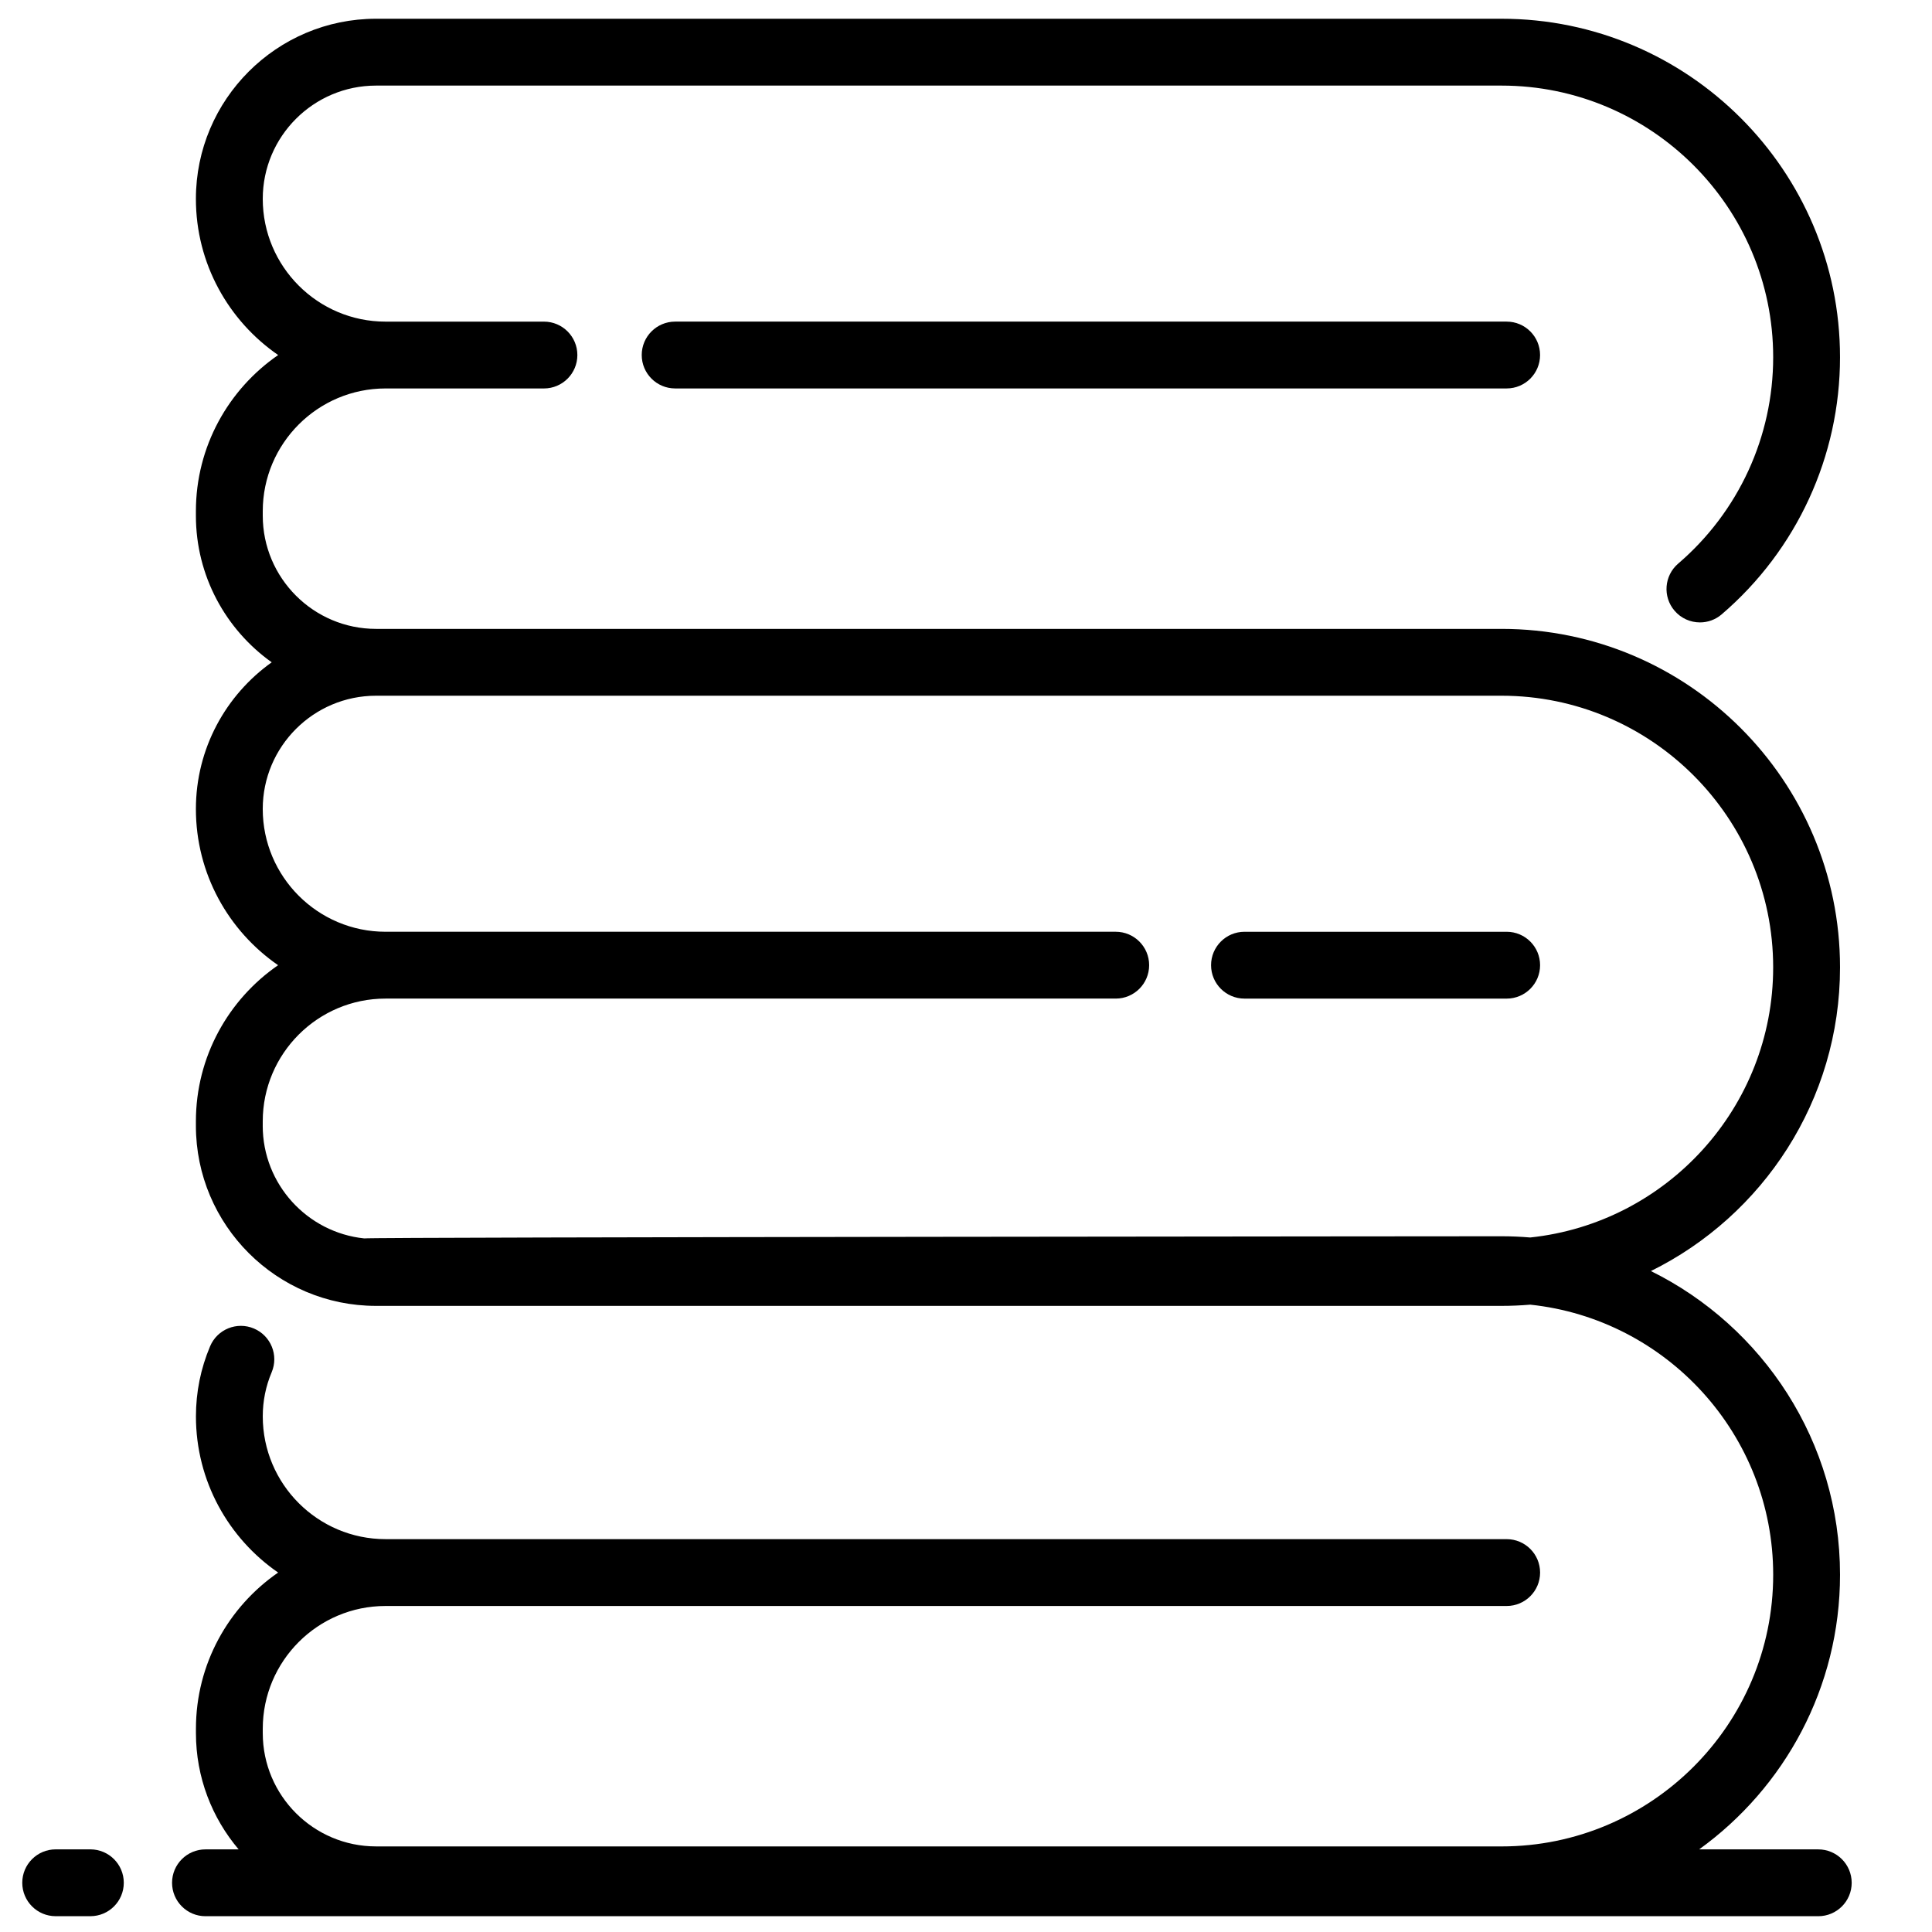
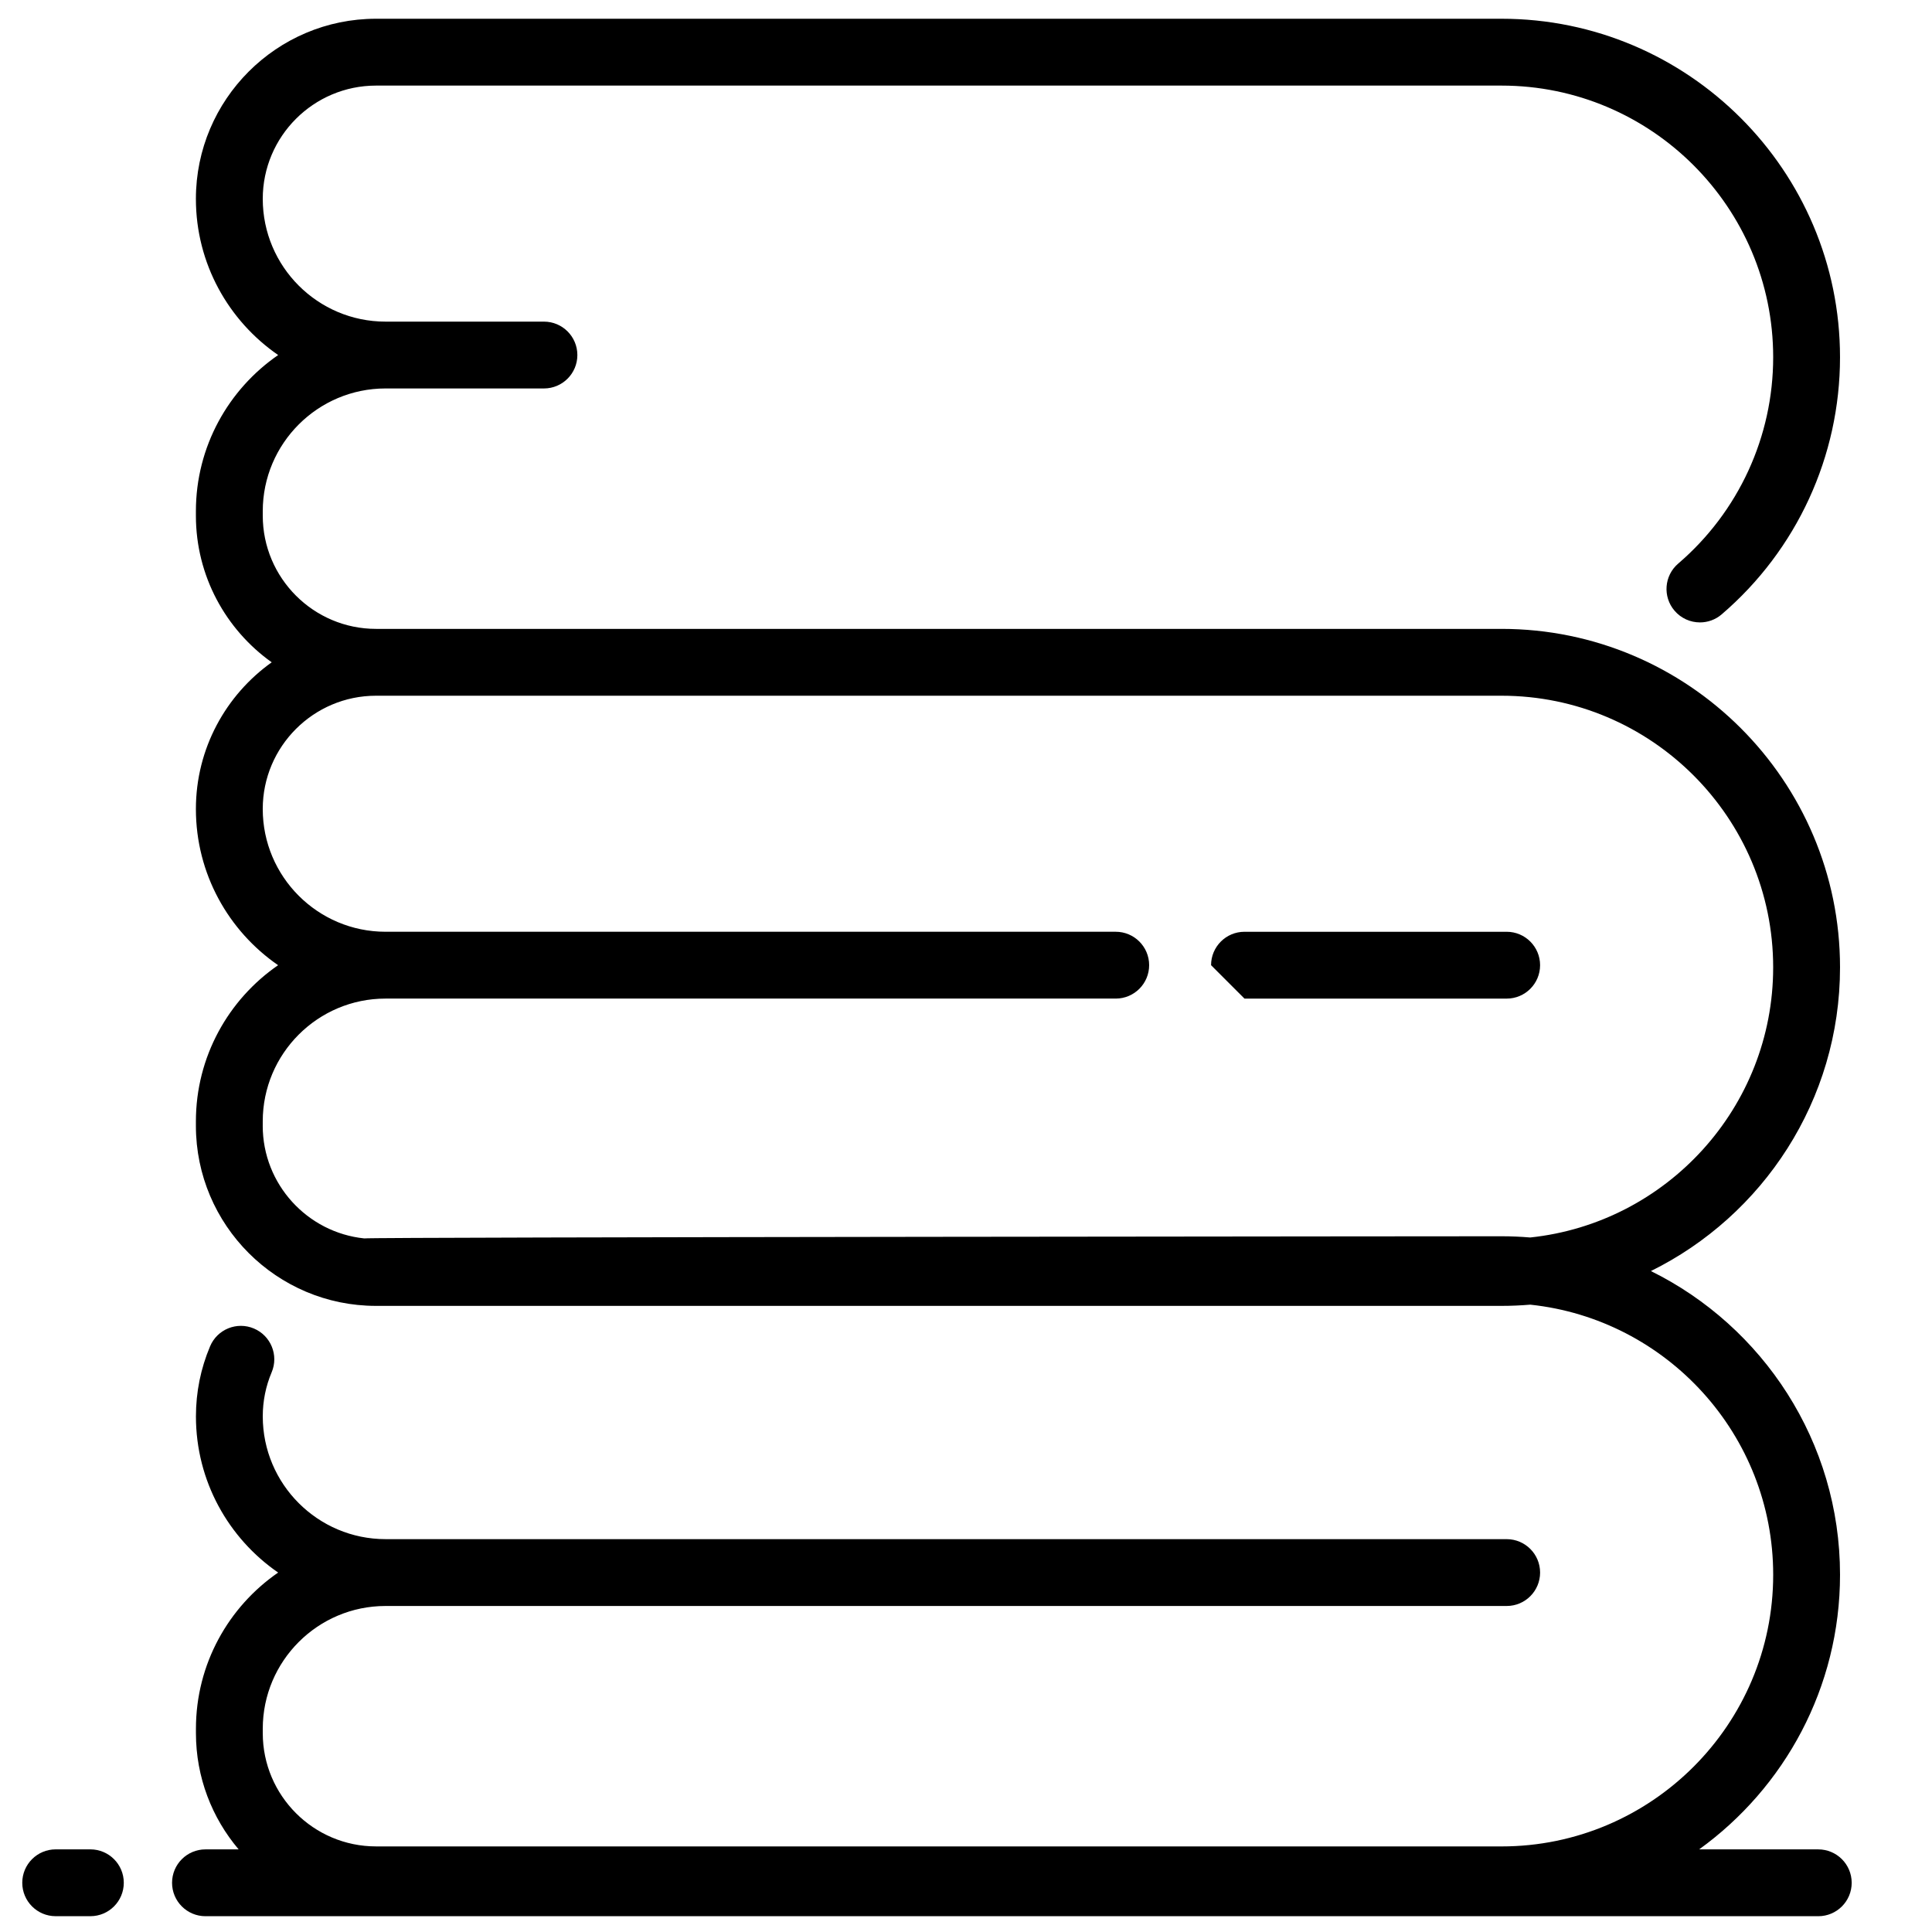
<svg xmlns="http://www.w3.org/2000/svg" width="800px" height="800px" version="1.1" viewBox="144 144 512 512">
  <defs>
    <clipPath id="b">
      <path d="m189 148.09h446v503.81h-446z" />
    </clipPath>
    <clipPath id="a">
      <path d="m149 634h28v17.902h-28z" />
    </clipPath>
  </defs>
-   <path d="m473.8 408.64h69.484c4.891 0 8.855-3.965 8.855-8.855s-3.965-8.855-8.855-8.855h-69.484c-4.891 0-8.855 3.965-8.855 8.855s3.965 8.855 8.855 8.855z" />
-   <path d="m322.92 229.23c-4.891 0-8.855 3.965-8.855 8.855s3.965 8.855 8.855 8.855h220.36c4.891 0 8.855-3.965 8.855-8.855s-3.965-8.855-8.855-8.855z" />
+   <path d="m473.8 408.64h69.484c4.891 0 8.855-3.965 8.855-8.855s-3.965-8.855-8.855-8.855h-69.484c-4.891 0-8.855 3.965-8.855 8.855z" />
  <g clip-path="url(#b)">
    <path d="m625.85 634.1h-31.551c22.59-16.305 37.328-42.852 37.328-72.777 0-35.262-20.457-65.832-50.121-80.48 29.664-14.648 50.121-45.219 50.121-80.48 0-49.461-40.242-89.703-89.703-89.703h-298.27c-16.555 0-30.02-13.469-30.02-30.02v-1.164c0-17.938 14.594-32.531 32.531-32.531h41.988c4.891 0 8.855-3.965 8.855-8.855s-3.965-8.855-8.855-8.855h-41.988c-17.938 0-32.531-14.594-32.531-32.531 0-16.555 13.469-30.02 30.02-30.02h298.27c39.695 0 71.988 32.293 71.988 71.988 0 21.047-9.176 40.98-25.176 54.691-3.715 3.184-4.144 8.773-0.961 12.488 1.75 2.043 4.231 3.094 6.731 3.094 2.039 0 4.09-0.699 5.758-2.133 19.93-17.078 31.359-41.914 31.359-68.141 0-49.461-40.242-89.703-89.703-89.703h-298.27c-26.32 0-47.734 21.414-47.734 47.734 0 17.152 8.645 32.316 21.801 41.387-13.156 9.07-21.801 24.234-21.801 41.387v1.164c0 16.023 7.941 30.215 20.09 38.879-12.148 8.664-20.09 22.855-20.09 38.879 0 17.148 8.633 32.316 21.785 41.387-13.148 9.07-21.785 24.238-21.785 41.387v1.164c0 26.32 21.414 47.734 47.734 47.734h298.27c2.562 0 5.098-0.113 7.606-0.324 36.133 3.812 64.387 34.457 64.387 71.586 0 39.695-32.293 71.988-71.988 71.988l-298.27-0.004c-16.555 0-30.02-13.469-30.02-30.02v-1.164c0-17.938 14.594-32.531 32.531-32.531h297.12c4.891 0 8.855-3.965 8.855-8.855s-3.965-8.855-8.855-8.855l-297.12-0.004c-17.938 0-32.531-14.594-32.531-32.531 0-4.059 0.793-7.988 2.356-11.684 1.906-4.504-0.203-9.699-4.707-11.605s-9.703 0.203-11.605 4.707c-2.492 5.891-3.754 12.145-3.754 18.582 0 17.148 8.633 32.316 21.785 41.387-13.148 9.07-21.785 24.238-21.785 41.387v1.164c0 11.734 4.266 22.488 11.316 30.809h-8.789c-4.891 0-8.855 3.965-8.855 8.855s3.965 8.855 8.855 8.855h427.41c4.891 0 8.855-3.965 8.855-8.855-0.004-4.891-3.969-8.855-8.859-8.855zm-412.22-191.77v-1.164c0-17.938 14.594-32.531 32.531-32.531h193.52c4.891 0 8.855-3.965 8.855-8.855s-3.965-8.855-8.855-8.855h-193.52c-17.938 0-32.531-14.594-32.531-32.531 0-16.555 13.469-30.02 30.02-30.02h298.27c39.695 0 71.988 32.293 71.988 71.988 0 37.125-28.25 67.773-64.387 71.586-2.508-0.211-5.043-0.324-7.606-0.324 0 0-300.41 0.207-301.38 0.57-15.094-1.559-26.91-14.355-26.91-29.863z" />
  </g>
  <g clip-path="url(#a)">
    <path d="m167.95 634.1h-9.195c-4.891 0-8.855 3.965-8.855 8.855s3.965 8.855 8.855 8.855h9.195c4.891 0 8.855-3.965 8.855-8.855s-3.965-8.855-8.855-8.855z" />
  </g>
</svg>